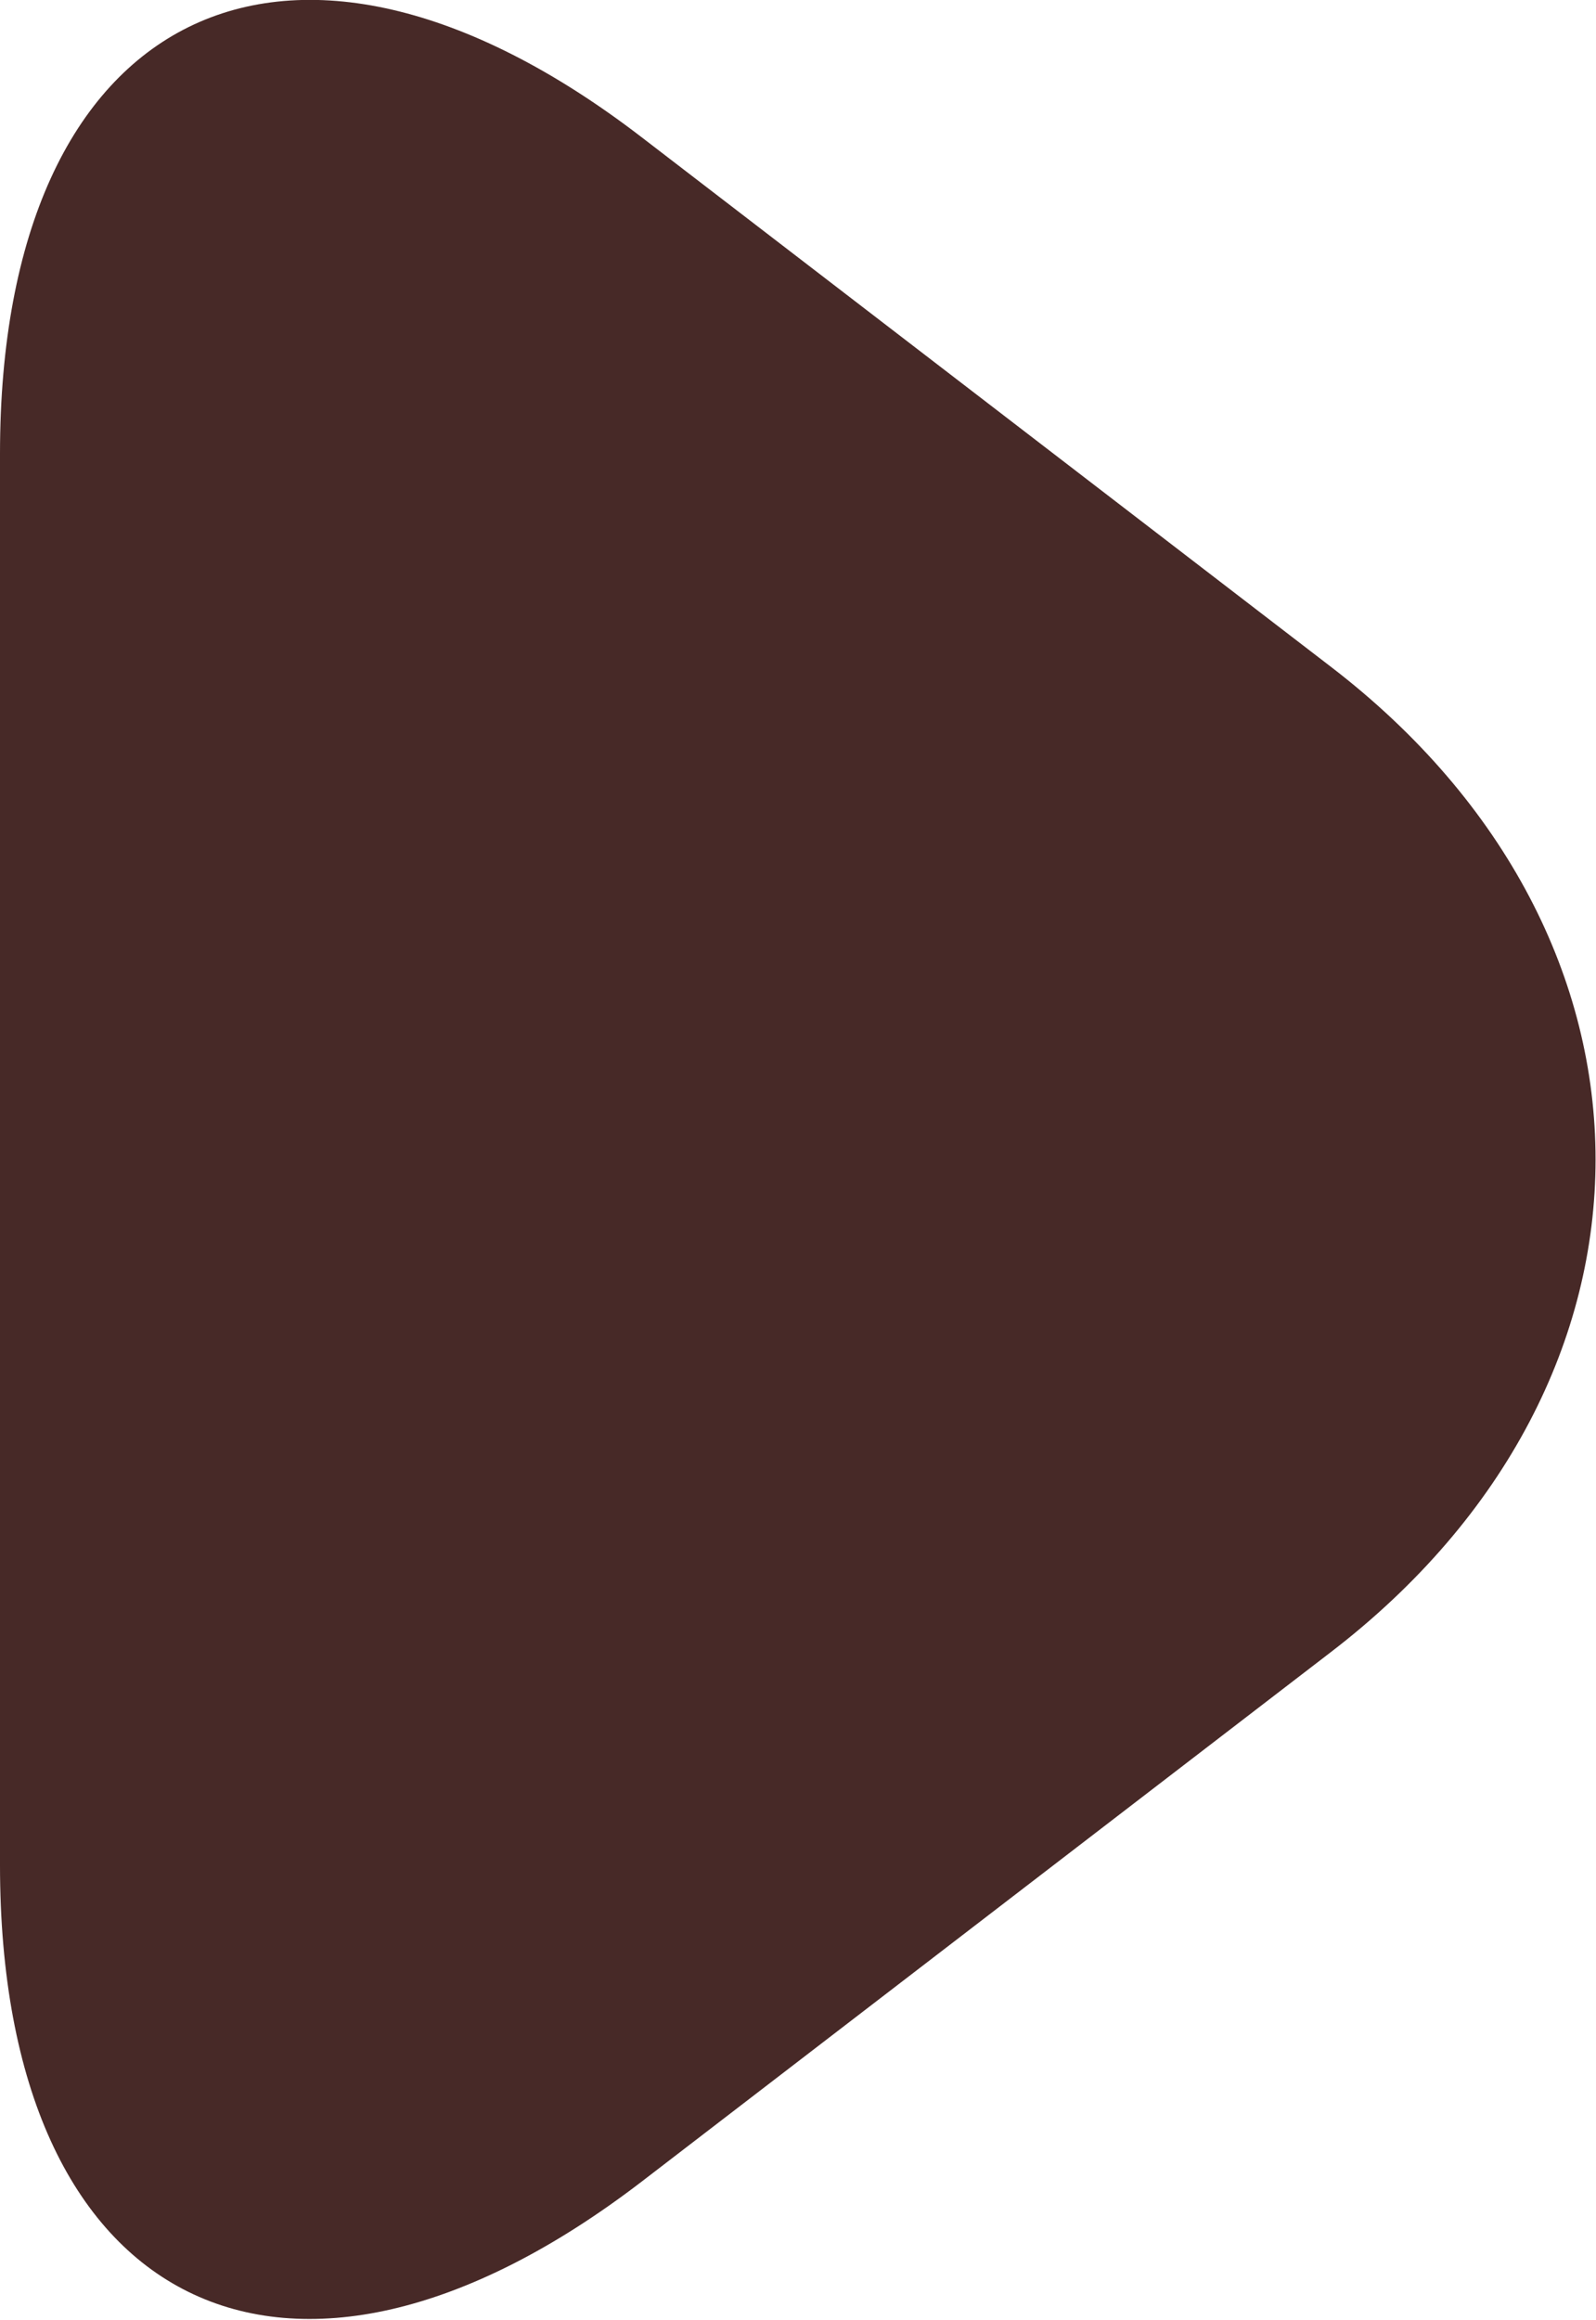
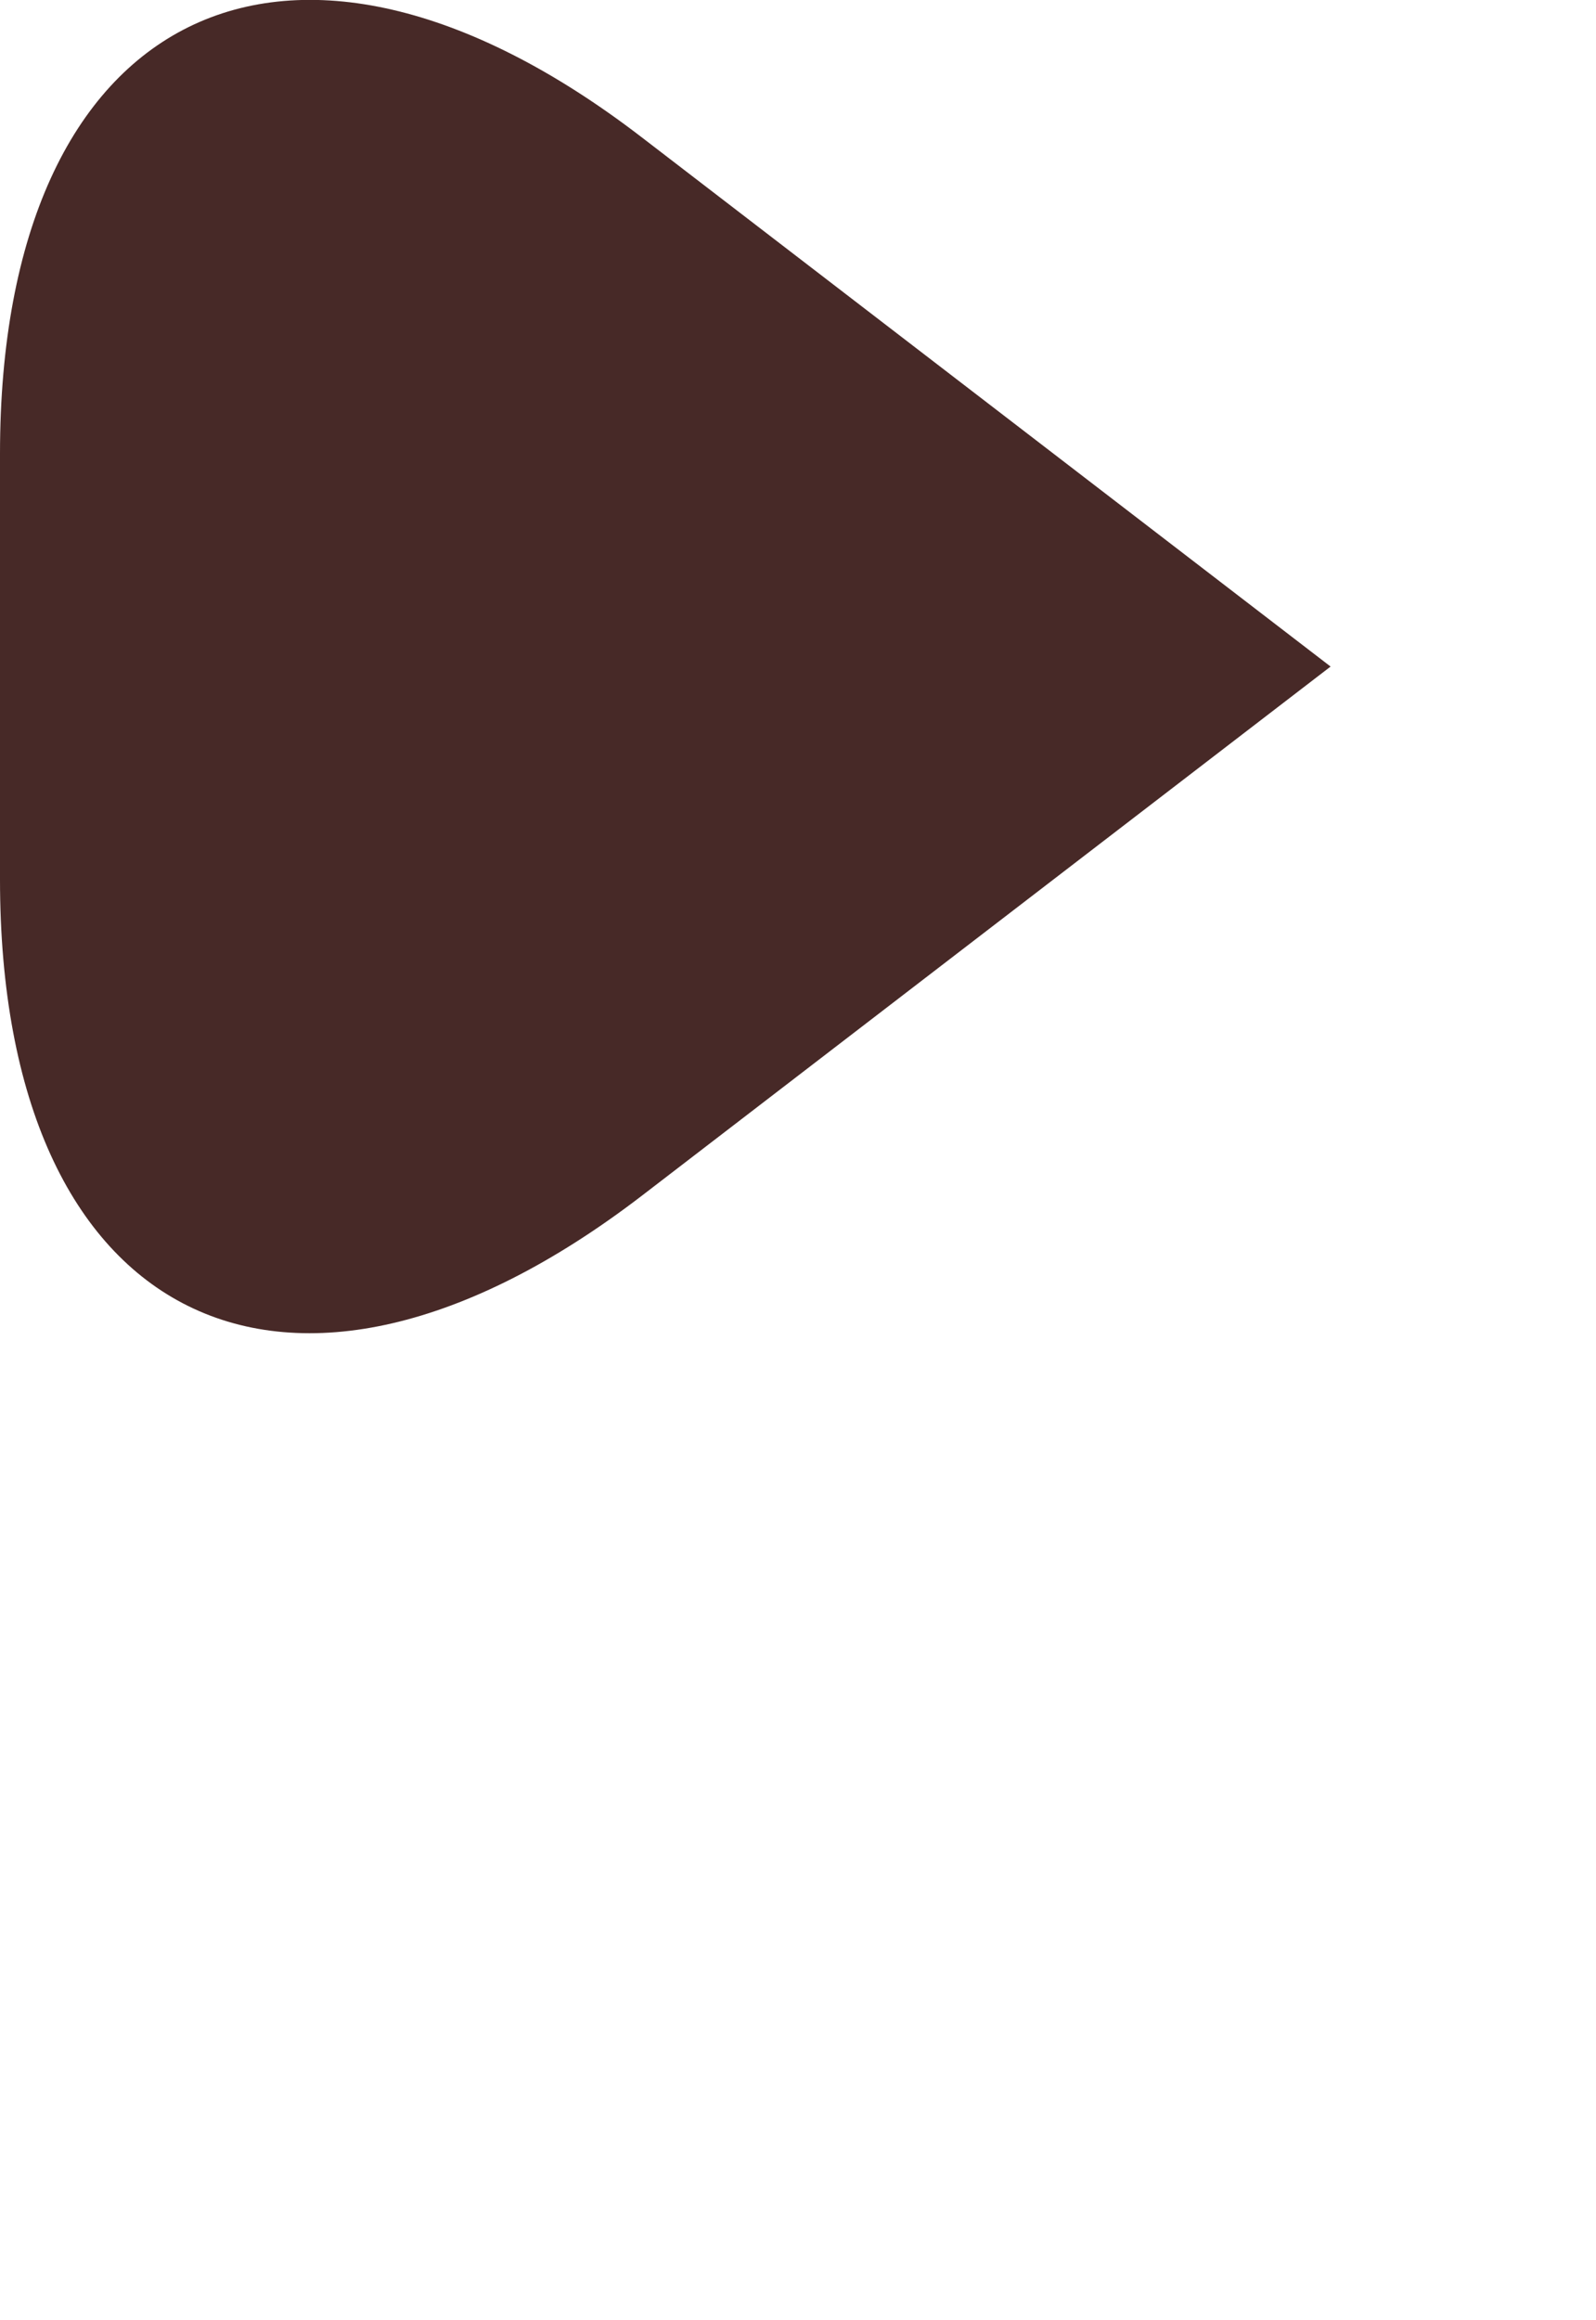
<svg xmlns="http://www.w3.org/2000/svg" id="_レイヤー_2" data-name="レイヤー 2" viewBox="0 0 18.16 26.38">
  <defs>
    <style>
      .cls-1 {
        fill: #472927;
      }
    </style>
  </defs>
  <g id="_要素" data-name="要素">
-     <path class="cls-1" d="M0,5.16C0,.1,3.29-1.52,7.3,1.56l7.84,6.02c4.02,3.08,4.02,8.13,0,11.21l-7.84,6.02c-4.02,3.08-7.3,1.46-7.3-3.6V5.16Z" />
+     <path class="cls-1" d="M0,5.16C0,.1,3.29-1.52,7.3,1.56l7.84,6.02l-7.84,6.02c-4.02,3.08-7.3,1.46-7.3-3.6V5.16Z" />
  </g>
</svg>